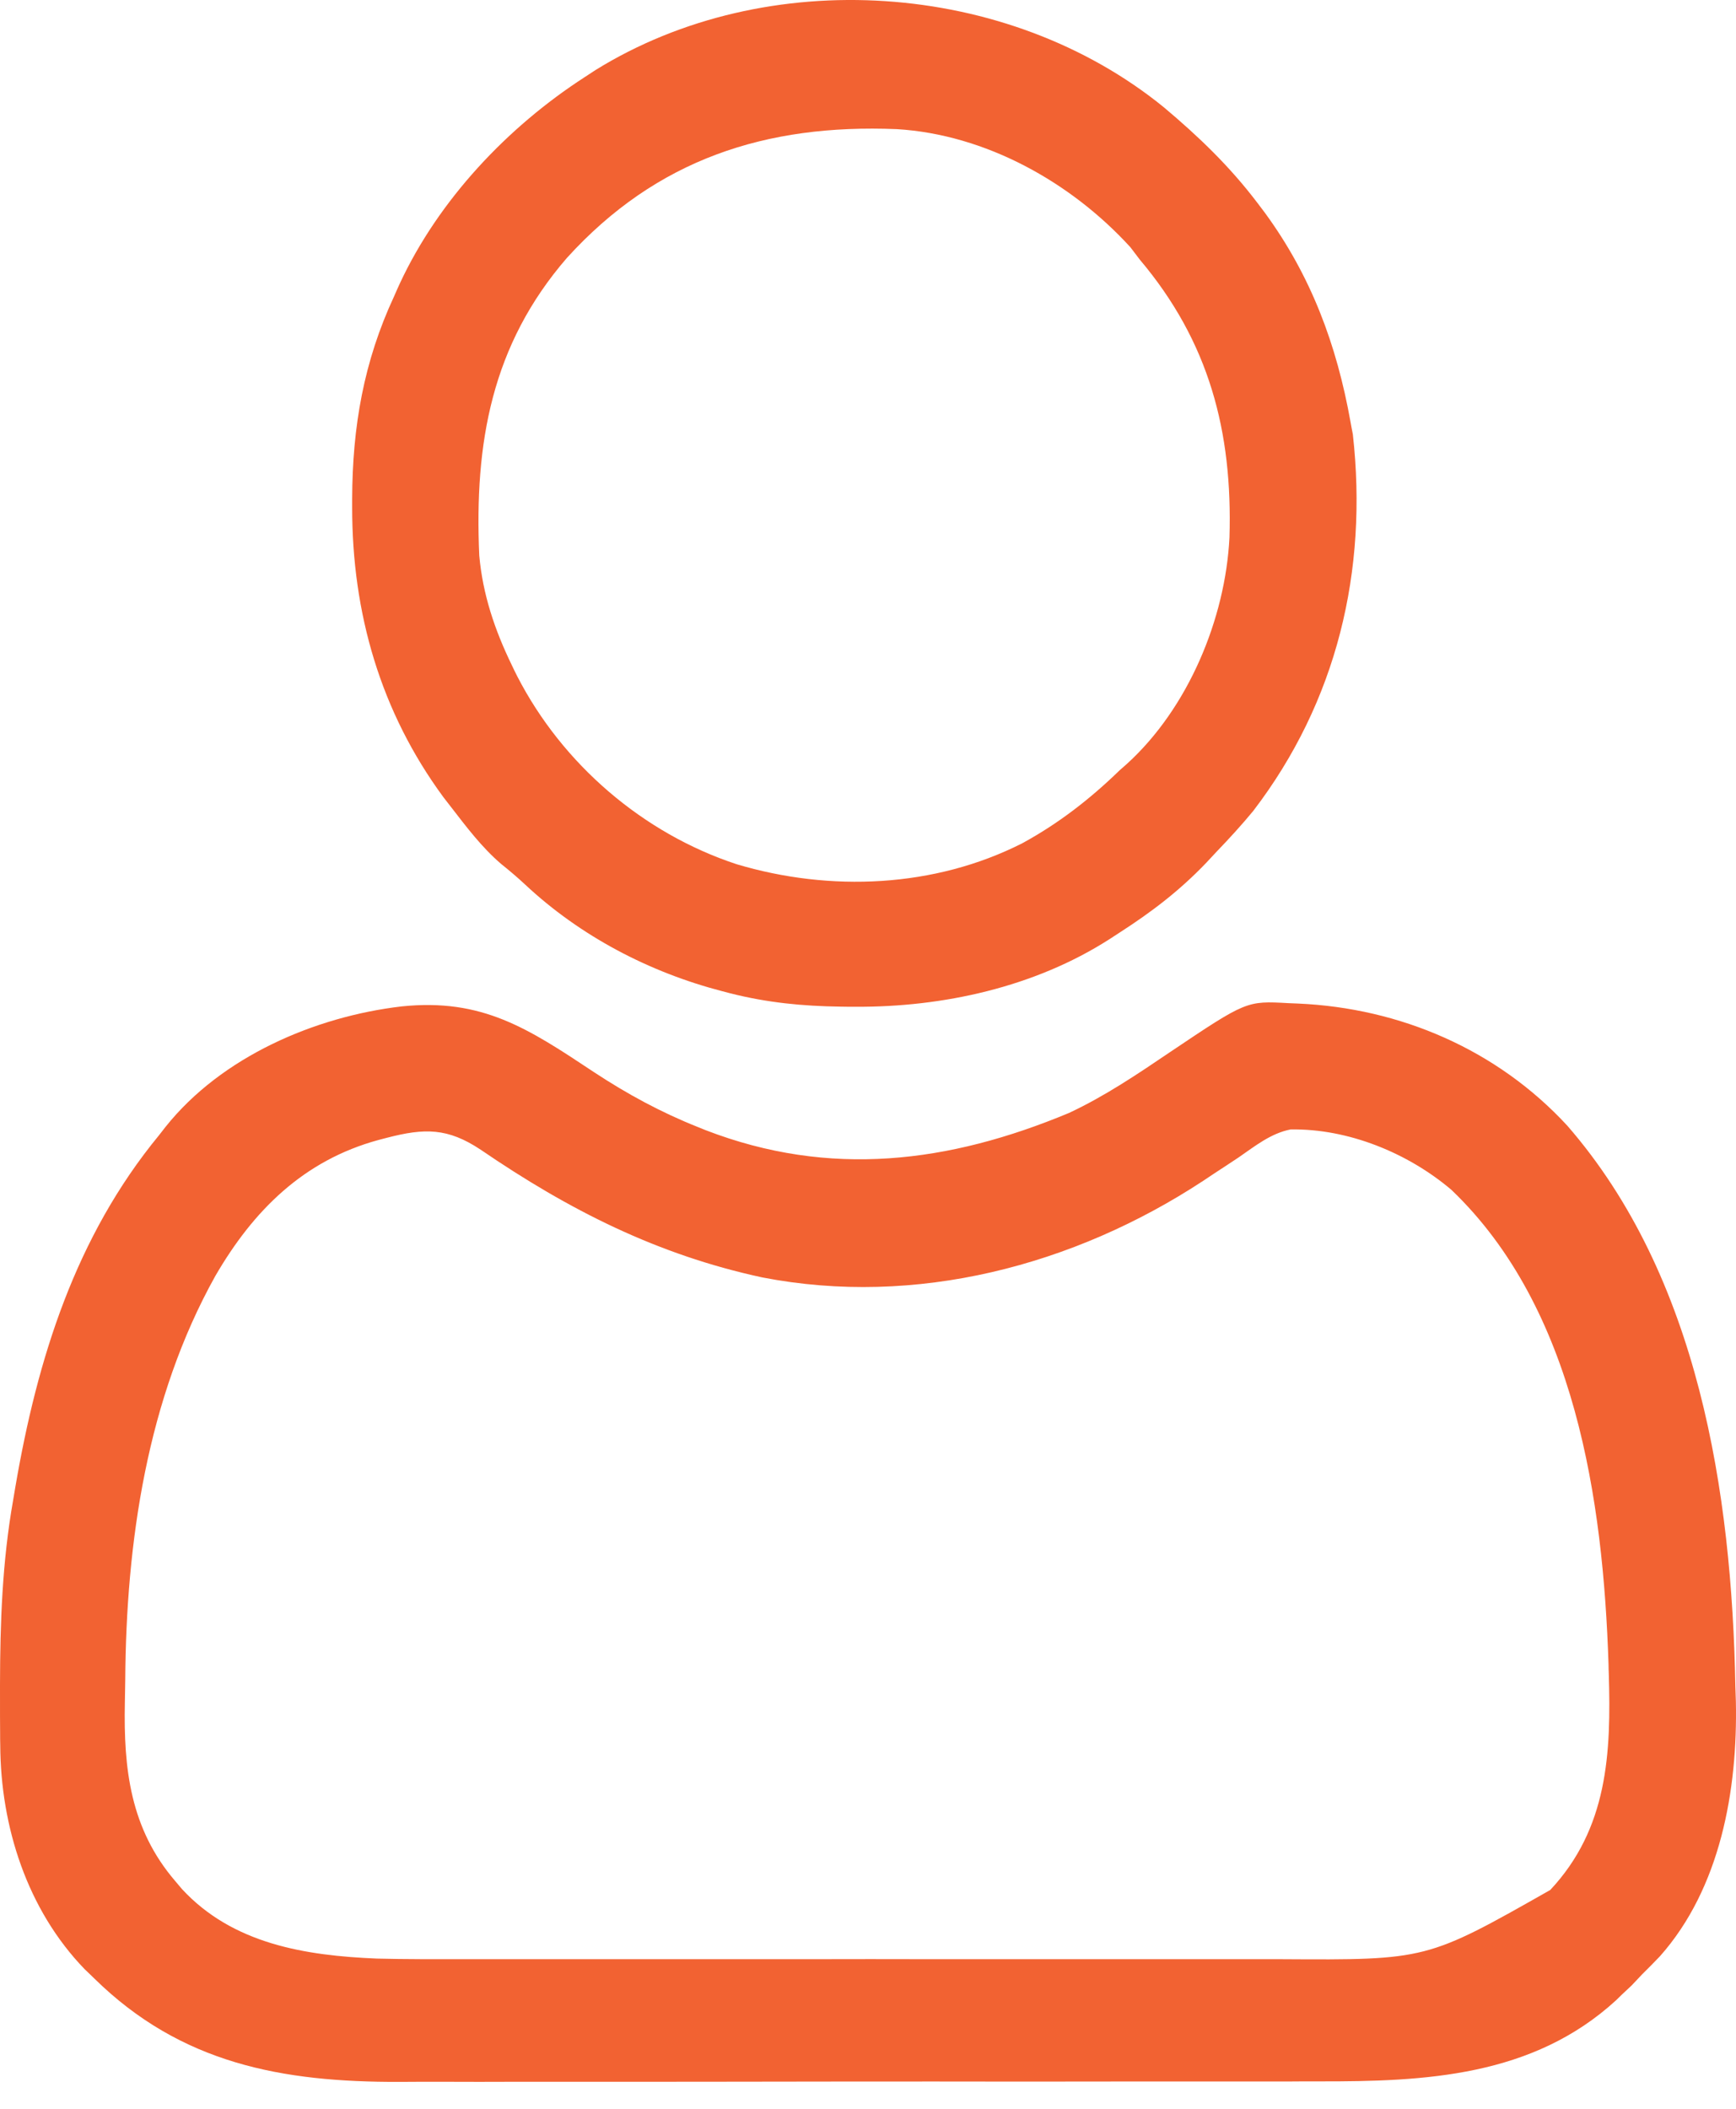
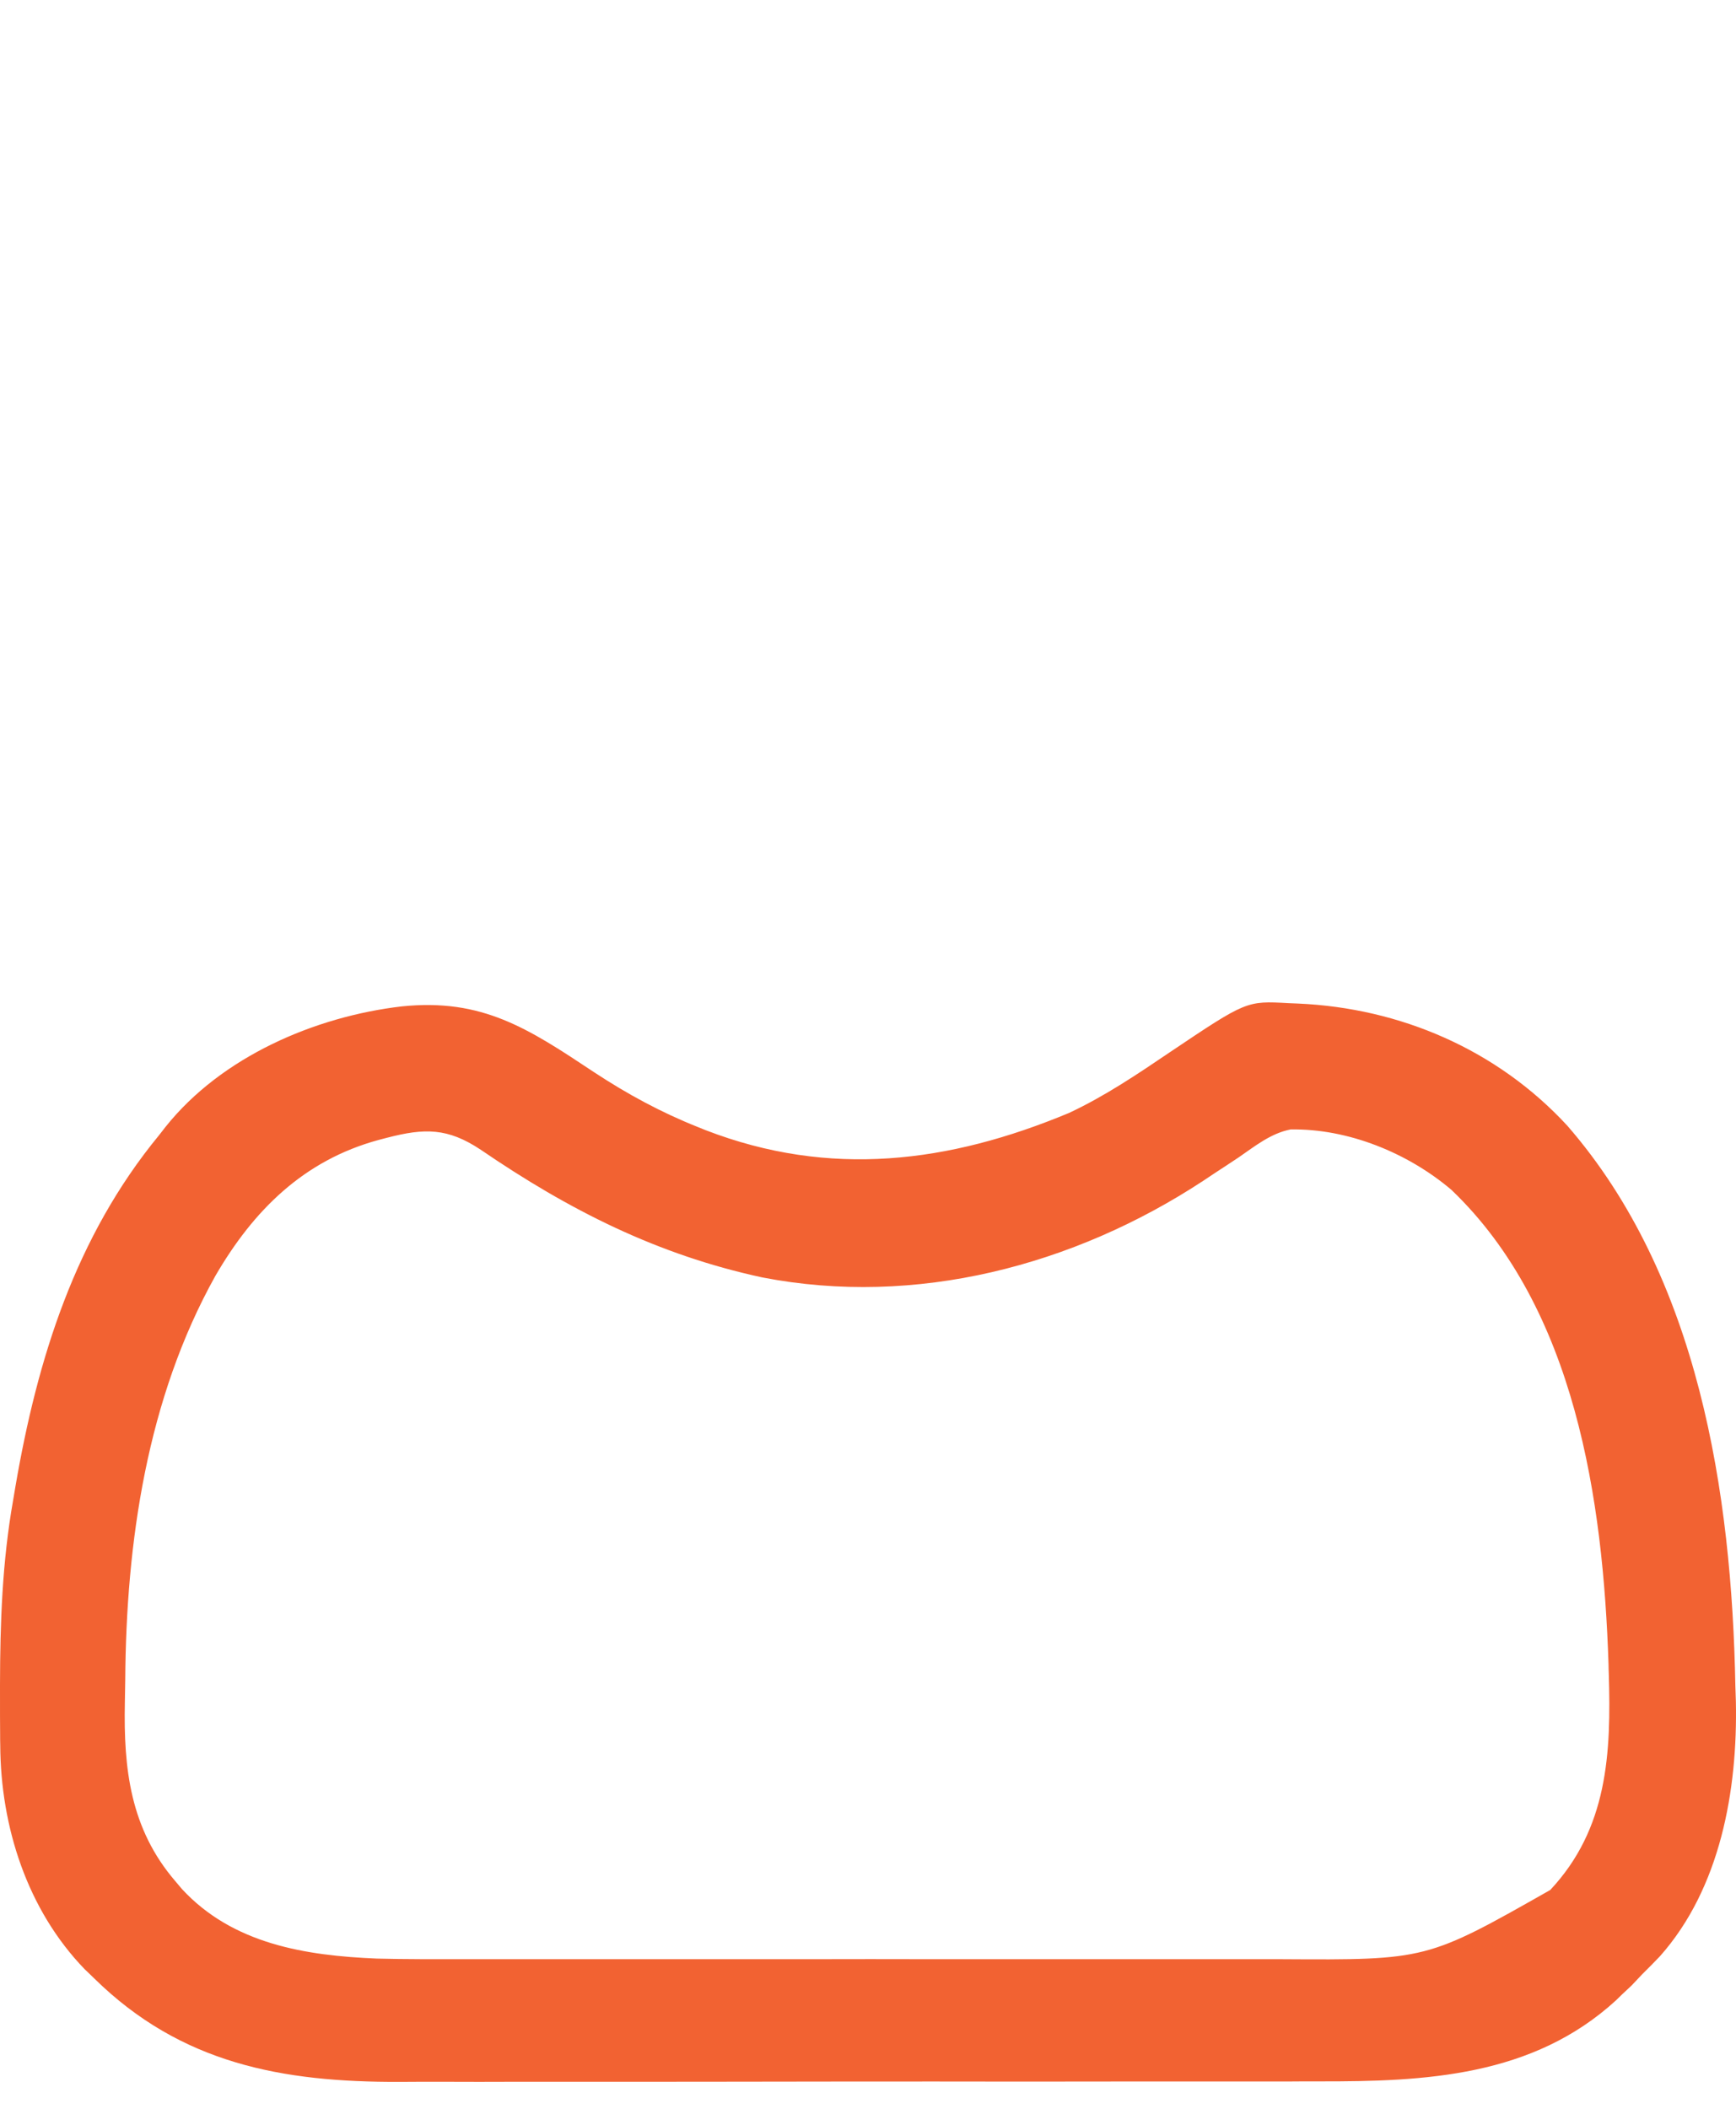
<svg xmlns="http://www.w3.org/2000/svg" width="14" height="17" viewBox="0 0 14 17" fill="none">
  <path d="M4.79 8.643C5.059 8.82 5.33 8.967 5.629 9.086C5.65 9.094 5.67 9.102 5.691 9.111C6.692 9.497 7.652 9.376 8.621 8.972C8.91 8.837 9.172 8.66 9.435 8.482C10.052 8.068 10.052 8.068 10.392 8.087C10.417 8.088 10.442 8.089 10.467 8.09C11.293 8.126 12.074 8.462 12.639 9.074C13.7 10.293 13.966 12.036 13.995 13.596C13.996 13.635 13.998 13.675 13.999 13.716C14.014 14.43 13.875 15.221 13.386 15.771C13.339 15.82 13.292 15.868 13.243 15.916C13.215 15.946 13.187 15.975 13.158 16.006C13.132 16.03 13.106 16.054 13.08 16.079C13.057 16.102 13.057 16.102 13.033 16.125C12.36 16.741 11.494 16.781 10.634 16.779C10.546 16.779 10.457 16.779 10.369 16.78C10.155 16.78 9.941 16.78 9.727 16.78C9.553 16.78 9.379 16.78 9.205 16.78C9.18 16.78 9.155 16.78 9.13 16.78C9.079 16.78 9.028 16.78 8.978 16.78C8.505 16.781 8.032 16.781 7.558 16.78C7.127 16.78 6.695 16.78 6.264 16.781C5.819 16.782 5.375 16.782 4.93 16.782C4.681 16.782 4.432 16.782 4.183 16.782C3.971 16.783 3.759 16.783 3.547 16.782C3.439 16.782 3.331 16.782 3.223 16.783C2.276 16.786 1.46 16.637 0.76 15.949C0.735 15.924 0.709 15.9 0.683 15.875C0.219 15.395 0.005 14.726 0.002 14.068C0.001 14.038 0.001 14.008 0.001 13.977C0 13.879 0 13.781 6.96182e-05 13.684C3.96182e-05 13.65 2e-05 13.617 0 13.583C0.001 13.079 0.018 12.59 0.106 12.093C0.112 12.057 0.118 12.022 0.124 11.986C0.301 10.953 0.608 9.971 1.283 9.151C1.3 9.129 1.318 9.107 1.336 9.083C1.786 8.52 2.537 8.195 3.24 8.113C3.89 8.046 4.26 8.291 4.79 8.643ZM3.121 9.172C3.087 9.181 3.087 9.181 3.052 9.19C2.45 9.354 2.044 9.756 1.736 10.287C1.186 11.273 1.017 12.43 1.01 13.546C1.009 13.605 1.008 13.664 1.007 13.723C0.996 14.258 1.05 14.741 1.413 15.164C1.431 15.185 1.449 15.207 1.467 15.228C1.877 15.672 2.463 15.765 3.038 15.789C3.275 15.795 3.511 15.794 3.748 15.794C3.826 15.794 3.905 15.794 3.984 15.794C4.174 15.794 4.364 15.794 4.554 15.794C4.708 15.794 4.863 15.794 5.018 15.794C5.051 15.794 5.051 15.794 5.085 15.794C5.13 15.794 5.175 15.794 5.22 15.794C5.641 15.794 6.061 15.794 6.482 15.794C6.841 15.793 7.201 15.793 7.56 15.794C7.98 15.794 8.399 15.794 8.818 15.794C8.863 15.794 8.908 15.794 8.953 15.794C8.975 15.794 8.997 15.794 9.02 15.794C9.174 15.794 9.328 15.794 9.482 15.794C9.69 15.794 9.898 15.794 10.107 15.794C10.182 15.794 10.258 15.794 10.334 15.794C11.506 15.801 11.506 15.801 12.502 15.236C12.966 14.741 12.994 14.134 12.974 13.492C12.973 13.467 12.972 13.443 12.972 13.417C12.929 12.098 12.706 10.549 11.705 9.592C11.355 9.295 10.873 9.097 10.408 9.105C10.248 9.136 10.119 9.241 9.988 9.331C9.924 9.374 9.859 9.416 9.795 9.458C9.764 9.478 9.733 9.499 9.702 9.52C8.659 10.204 7.386 10.538 6.148 10.298C5.299 10.115 4.589 9.755 3.876 9.268C3.611 9.092 3.425 9.093 3.121 9.172Z" fill="#F26232" />
-   <path d="M9.386 0.865C9.668 1.102 9.917 1.341 10.14 1.635C10.159 1.661 10.179 1.687 10.199 1.713C10.573 2.223 10.78 2.779 10.891 3.4C10.897 3.433 10.903 3.467 10.91 3.501C11.033 4.601 10.782 5.655 10.107 6.537C10.013 6.651 9.915 6.758 9.813 6.864C9.785 6.894 9.758 6.923 9.729 6.954C9.514 7.179 9.29 7.35 9.029 7.518C9.001 7.536 8.974 7.554 8.946 7.572C8.343 7.958 7.604 8.12 6.896 8.116C6.858 8.116 6.819 8.116 6.78 8.115C6.473 8.111 6.188 8.083 5.891 8.008C5.859 8 5.859 8 5.826 7.991C5.236 7.838 4.678 7.546 4.233 7.129C4.172 7.072 4.109 7.019 4.043 6.966C3.886 6.832 3.762 6.667 3.636 6.504C3.617 6.479 3.597 6.454 3.577 6.428C3.068 5.737 2.839 4.941 2.84 4.088C2.84 4.066 2.84 4.044 2.84 4.021C2.842 3.44 2.933 2.915 3.179 2.387C3.194 2.353 3.208 2.32 3.224 2.286C3.538 1.611 4.094 1.023 4.715 0.622C4.744 0.603 4.772 0.585 4.802 0.565C6.185 -0.292 8.126 -0.16 9.386 0.865ZM4.572 2.079C3.964 2.781 3.825 3.571 3.865 4.478C3.893 4.792 3.99 5.079 4.127 5.361C4.141 5.391 4.156 5.422 4.172 5.453C4.536 6.16 5.186 6.719 5.941 6.967C6.695 7.192 7.536 7.157 8.244 6.798C8.536 6.639 8.79 6.442 9.029 6.21C9.048 6.193 9.068 6.176 9.088 6.158C9.582 5.709 9.882 4.989 9.915 4.333C9.941 3.479 9.751 2.755 9.192 2.093C9.167 2.06 9.142 2.027 9.116 1.993C8.637 1.468 7.948 1.084 7.232 1.041C6.177 0.998 5.295 1.283 4.572 2.079Z" fill="#F26232" />
</svg>